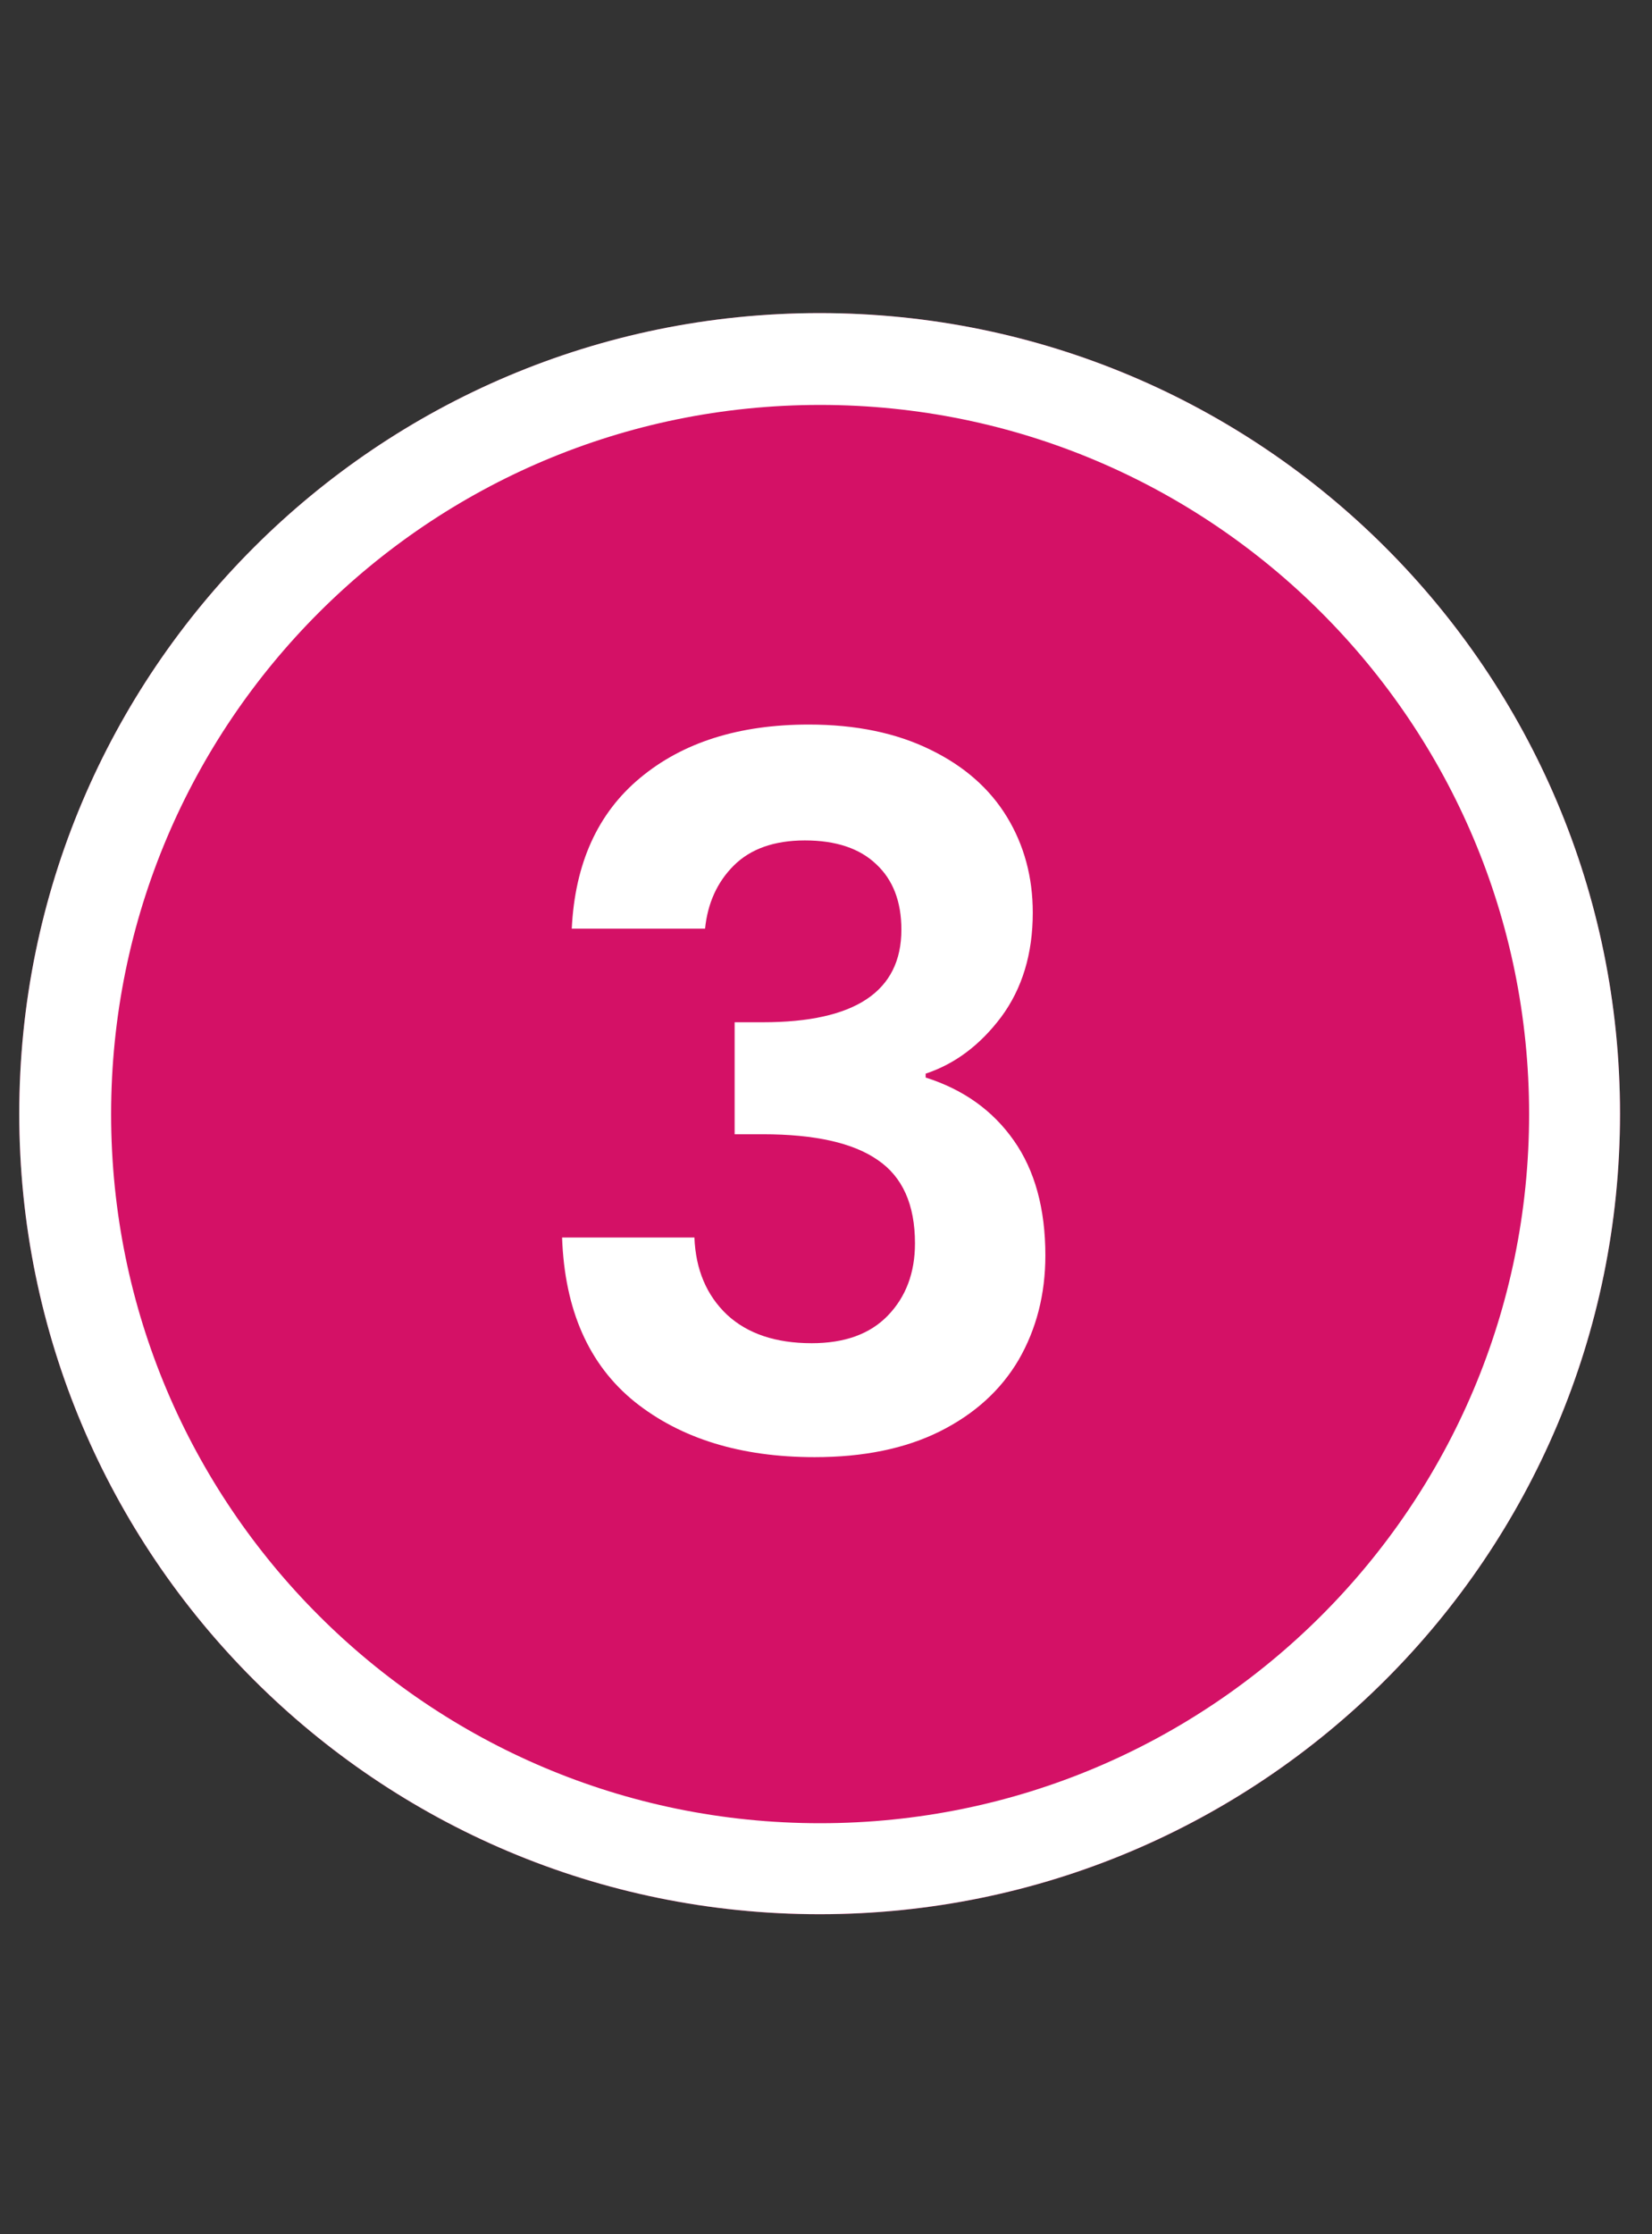
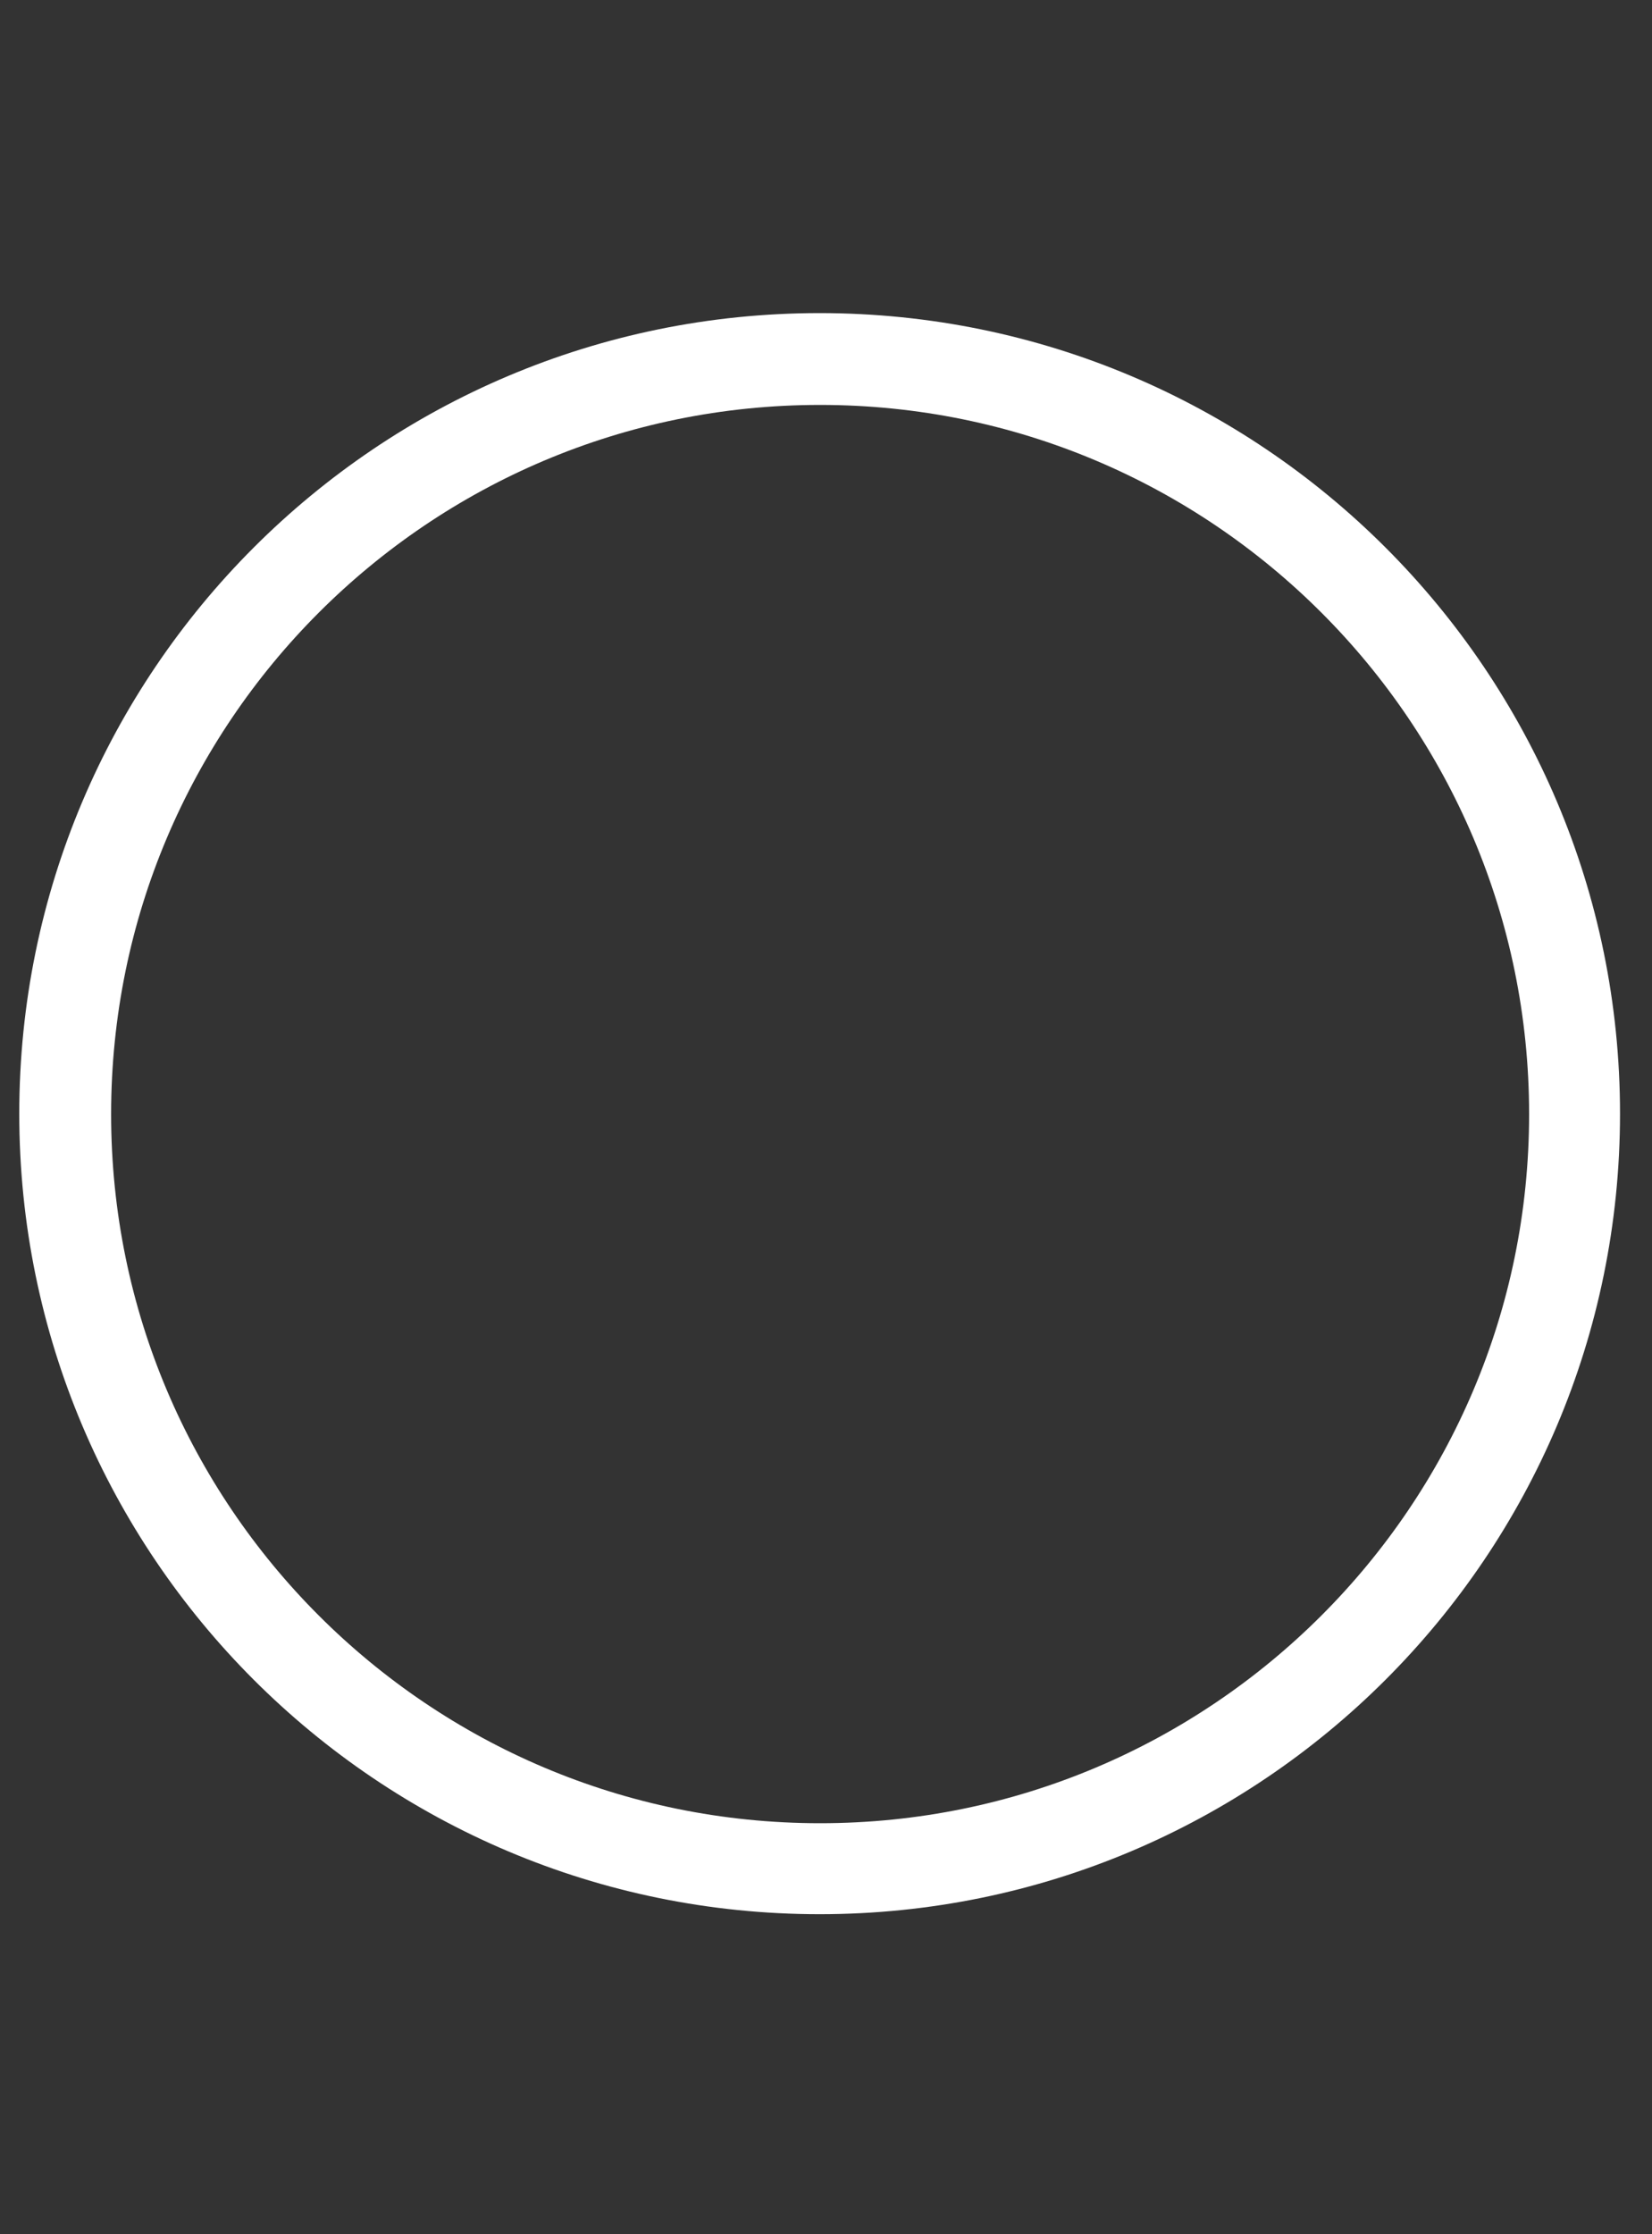
<svg xmlns="http://www.w3.org/2000/svg" width="71" zoomAndPan="magnify" viewBox="0 0 53.25 72" height="96" preserveAspectRatio="xMidYMid meet" version="1.0">
  <rect x="0" y="0" width="53.25" height="72" fill="#333333" stroke="none" />
  <defs>
    <g />
    <clipPath id="4add0e0554">
      <path d="M 0.621 10.09 L 52.219 10.09 L 52.219 61.691 L 0.621 61.691 Z M 0.621 10.09 " clip-rule="nonzero" />
    </clipPath>
    <clipPath id="24c1d0e69c">
-       <path d="M 26.422 10.09 C 12.172 10.09 0.621 21.641 0.621 35.891 C 0.621 50.141 12.172 61.691 26.422 61.691 C 40.668 61.691 52.219 50.141 52.219 35.891 C 52.219 21.641 40.668 10.09 26.422 10.09 Z M 26.422 10.09 " clip-rule="nonzero" />
+       <path d="M 26.422 10.09 C 12.172 10.09 0.621 21.641 0.621 35.891 C 0.621 50.141 12.172 61.691 26.422 61.691 C 40.668 61.691 52.219 50.141 52.219 35.891 C 52.219 21.641 40.668 10.09 26.422 10.09 Z " clip-rule="nonzero" />
    </clipPath>
    <clipPath id="3da05f7c8f">
      <path d="M 0.621 10.09 L 52.219 10.09 L 52.219 61.688 L 0.621 61.688 Z M 0.621 10.09 " clip-rule="nonzero" />
    </clipPath>
    <clipPath id="ff91972b6e">
      <path d="M 26.418 10.09 C 12.172 10.09 0.621 21.641 0.621 35.891 C 0.621 50.137 12.172 61.688 26.418 61.688 C 40.668 61.688 52.219 50.137 52.219 35.891 C 52.219 21.641 40.668 10.09 26.418 10.09 Z M 26.418 10.09 " clip-rule="nonzero" />
    </clipPath>
  </defs>
  <g clip-path="url(#4add0e0554)">
    <g clip-path="url(#24c1d0e69c)">
-       <path fill="#d41166" d="M 0.621 10.09 L 52.219 10.09 L 52.219 61.691 L 0.621 61.691 Z M 0.621 10.09 " fill-opacity="1" fill-rule="nonzero" />
-     </g>
+       </g>
  </g>
  <g clip-path="url(#3da05f7c8f)">
    <g clip-path="url(#ff91972b6e)">
      <path stroke-linecap="butt" transform="matrix(0.74, 0, 0, 0.74, 0.621, 10.09)" fill="none" stroke-linejoin="miter" d="M 34.881 -0.001 C 15.619 -0.001 0.001 15.617 0.001 34.885 C 0.001 54.147 15.619 69.765 34.881 69.765 C 54.149 69.765 69.767 54.147 69.767 34.885 C 69.767 15.617 54.149 -0.001 34.881 -0.001 Z M 34.881 -0.001 " stroke="#ffffff" stroke-width="8" stroke-opacity="1" stroke-miterlimit="4" />
    </g>
  </g>
  <g fill="#ffffff" fill-opacity="1">
    <g transform="translate(16.696, 46.803)">
      <g>
-         <path d="M 1.734 -16.875 C 1.836 -18.977 2.57 -20.598 3.938 -21.734 C 5.312 -22.879 7.125 -23.453 9.375 -23.453 C 10.895 -23.453 12.203 -23.18 13.297 -22.641 C 14.391 -22.109 15.211 -21.383 15.766 -20.469 C 16.316 -19.562 16.594 -18.535 16.594 -17.391 C 16.594 -16.066 16.254 -14.945 15.578 -14.031 C 14.898 -13.125 14.086 -12.516 13.141 -12.203 L 13.141 -12.078 C 14.359 -11.691 15.305 -11.016 15.984 -10.047 C 16.66 -9.086 17 -7.852 17 -6.344 C 17 -5.094 16.711 -3.973 16.141 -2.984 C 15.566 -2.004 14.719 -1.234 13.594 -0.672 C 12.477 -0.117 11.133 0.156 9.562 0.156 C 7.188 0.156 5.254 -0.438 3.766 -1.625 C 2.285 -2.82 1.504 -4.586 1.422 -6.922 L 5.688 -6.922 C 5.727 -5.891 6.078 -5.062 6.734 -4.438 C 7.398 -3.82 8.312 -3.516 9.469 -3.516 C 10.531 -3.516 11.348 -3.812 11.922 -4.406 C 12.504 -5.008 12.797 -5.785 12.797 -6.734 C 12.797 -7.984 12.395 -8.879 11.594 -9.422 C 10.801 -9.973 9.566 -10.25 7.891 -10.25 L 6.984 -10.25 L 6.984 -13.859 L 7.891 -13.859 C 10.867 -13.859 12.359 -14.852 12.359 -16.844 C 12.359 -17.75 12.086 -18.453 11.547 -18.953 C 11.016 -19.461 10.25 -19.719 9.25 -19.719 C 8.258 -19.719 7.492 -19.445 6.953 -18.906 C 6.422 -18.375 6.113 -17.695 6.031 -16.875 Z M 1.734 -16.875 " />
-       </g>
+         </g>
    </g>
  </g>
</svg>